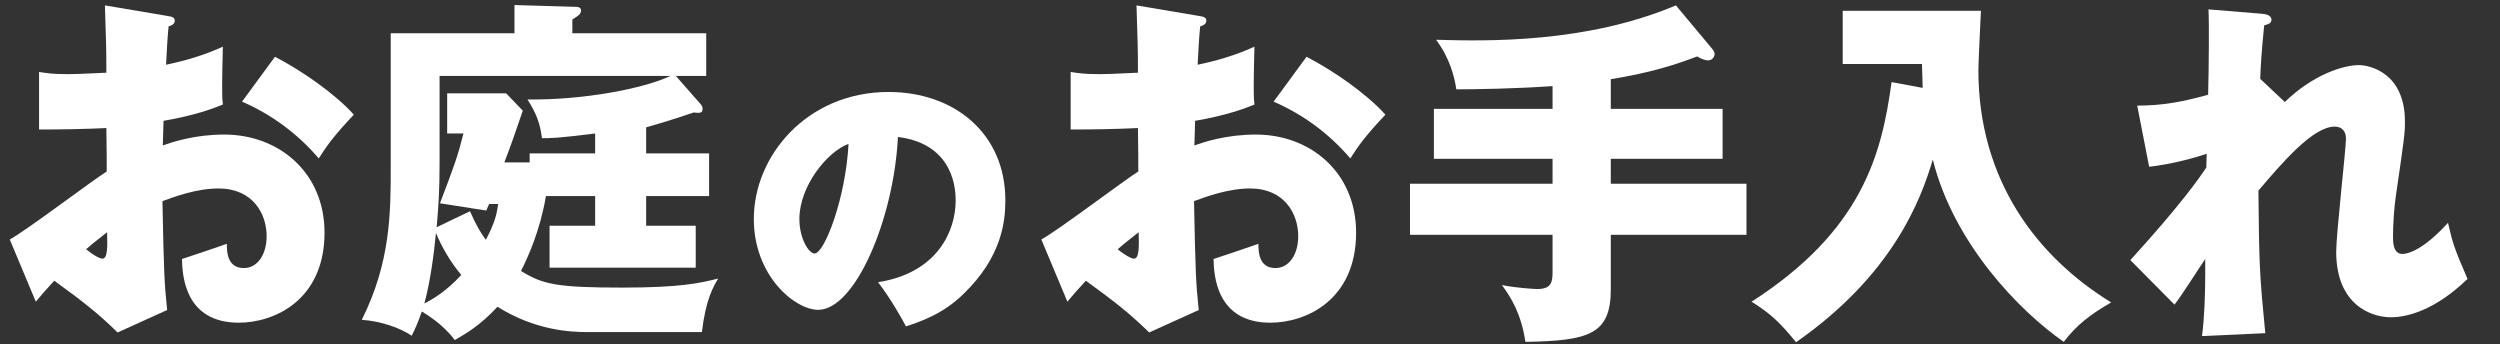
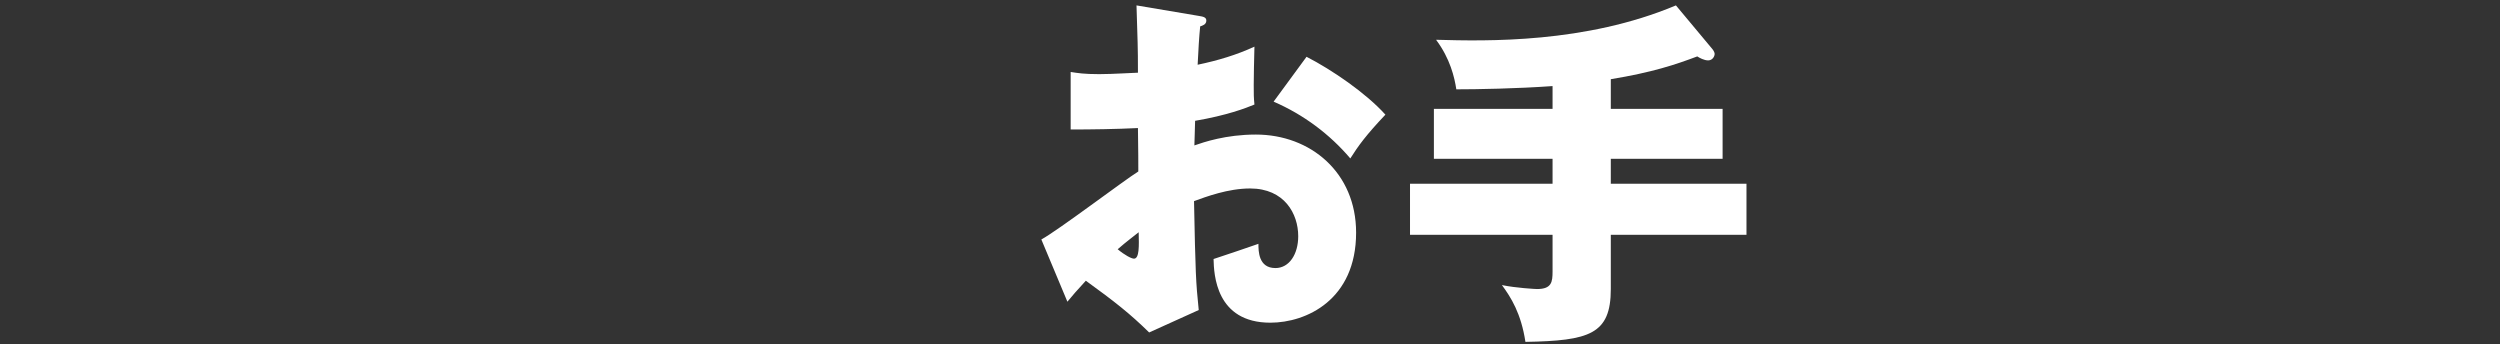
<svg xmlns="http://www.w3.org/2000/svg" width="305" height="42" viewBox="0 0 305 42" fill="none">
  <rect x="0" y="0" width="305" height="42" fill="#333333" stroke="none" />
-   <path d="M275.747 9.619L278.748 12.444C282.147 9.133 285.855 7.942 287.797 7.942C289.077 7.942 293.402 8.869 293.402 14.827C293.402 16.284 293.358 16.593 292.299 23.876C292.078 25.332 291.946 27.407 291.946 28.907C291.946 29.481 291.946 30.982 293.093 30.982C293.623 30.982 295.477 30.673 298.655 27.186C299.273 29.834 299.405 30.232 301.038 34.028C297.066 37.868 293.667 38.706 291.681 38.706C289.209 38.706 285.016 37.117 285.016 30.717C285.016 28.51 286.208 18.182 286.208 16.902C286.208 15.975 285.678 15.445 284.839 15.445C282.147 15.445 278.351 19.947 275.526 23.258C275.614 32.394 275.659 33.41 276.365 40.648L268.641 41.001C268.95 38.794 269.038 35.661 269.038 33.41V31.6C268.42 32.483 265.904 36.455 265.286 37.161L259.901 31.732C266.213 24.803 268.376 21.625 269.17 20.433C269.17 19.991 269.214 19.329 269.214 18.756C267.978 19.197 264.977 20.036 262.196 20.345L260.74 12.885C263.918 12.885 266.345 12.4 269.391 11.561C269.479 8.56 269.523 2.689 269.435 1.144L275.879 1.674C276.365 1.718 277.115 1.806 277.115 2.424C277.115 2.91 276.541 2.998 276.232 3.087C275.879 6.573 275.791 8.339 275.747 9.619Z" fill="white" />
-   <path d="M230.77 10.016L234.566 10.722C234.522 9.222 234.522 8.824 234.477 7.809H224.811V1.321H241.672C241.628 2.469 241.363 7.544 241.363 8.56C241.363 21.978 248.513 31.335 257.562 36.897C254.958 38.397 253.325 39.677 251.78 41.708C246.307 37.912 238.317 29.614 235.802 19.462C234.345 24.405 230.902 33.542 219.117 41.752C217.175 39.368 216.028 38.265 213.688 36.808C227.239 28.113 229.578 18.756 230.77 10.016Z" fill="white" />
  <path d="M196.518 9.663V13.283H210.157V19.374H196.518V22.419H213.07V28.643H196.518V35.263C196.518 40.781 193.914 41.575 186.102 41.708C185.572 38.221 184.336 36.279 183.233 34.778C184.91 35.131 187.338 35.263 187.514 35.263C189.324 35.263 189.412 34.381 189.412 33.101V28.643H172.021V22.419H189.412V19.374H174.935V13.283H189.412V10.502C185.086 10.811 180.187 10.899 177.671 10.899C177.451 9.442 176.921 7.147 175.199 4.852C181.423 5.029 193.429 5.293 204.463 0.659L208.921 6C209.098 6.22 209.186 6.441 209.186 6.573C209.186 6.882 208.921 7.368 208.392 7.368C207.906 7.368 207.332 7.059 207.067 6.882C204.375 7.898 201.594 8.824 196.518 9.663Z" fill="white" />
  <path d="M138.653 0.659L146.245 1.939C146.818 2.027 147.172 2.115 147.172 2.513C147.172 2.998 146.686 3.131 146.421 3.219C146.289 4.543 146.201 6.088 146.112 7.898C148.628 7.368 150.835 6.706 153.042 5.691C152.998 7.324 152.954 9.354 152.954 10.369C152.954 11.561 152.954 11.87 153.042 12.753C151.983 13.194 149.687 14.077 145.803 14.739C145.803 15.225 145.715 17.343 145.715 17.741C146.863 17.343 149.555 16.416 153.219 16.416C159.883 16.416 165.445 21.051 165.445 28.378C165.445 36.588 159.354 39.368 154.984 39.368C148.319 39.368 148.098 33.454 148.054 31.6C148.981 31.291 152.954 29.967 153.528 29.746C153.528 30.629 153.528 32.703 155.602 32.703C157.279 32.703 158.383 31.026 158.383 28.819C158.383 26.083 156.705 22.993 152.512 22.993C149.82 22.993 147.127 24.008 145.671 24.538C145.847 33.365 145.892 34.381 146.245 37.824L140.198 40.56C137.858 38.265 136.005 36.808 132.473 34.248C131.37 35.44 130.84 36.058 130.222 36.808L127.044 29.216C129.075 28.113 137.108 22.022 138.874 20.918C138.874 19.374 138.874 19.02 138.829 15.622C136.225 15.754 133.136 15.798 130.62 15.798V8.78C131.502 8.913 132.209 9.045 134.107 9.045C135.828 9.045 138.3 8.869 138.829 8.869C138.829 5.558 138.785 5.073 138.653 0.659ZM138.918 28.334C138.388 28.775 137.461 29.437 136.358 30.408C137.196 31.114 138.035 31.556 138.344 31.556C139.006 31.556 138.962 30.011 138.918 28.334ZM155.381 12.4L159.398 6.927C162.488 8.516 166.637 11.34 169.02 13.989C166.681 16.46 165.71 17.785 164.739 19.329C162.223 16.372 159.045 13.989 155.381 12.4Z" fill="white" />
-   <path d="M110.526 39.819C110.223 39.213 108.707 36.484 107.124 34.429C114.434 33.284 116.59 28.097 116.59 24.492C116.59 23.482 116.59 17.587 109.549 16.711C109.044 26.749 104.328 37.798 99.815 37.798C96.985 37.798 91.966 33.655 91.966 26.716C91.966 18.968 98.501 11.221 108.404 11.221C116.455 11.221 122.653 16.307 122.653 24.425C122.653 26.985 122.249 31.297 117.566 35.844C115.074 38.303 112.278 39.246 110.526 39.819ZM103.52 17.553C100.926 18.497 97.524 22.707 97.524 26.716C97.524 29.107 98.669 30.926 99.377 30.926C100.589 30.926 103.183 24.156 103.52 17.553Z" fill="white" />
-   <path d="M78.831 27.539H84.878V32.659H67.046V27.539H72.608V23.92H66.605C65.899 28.113 64.398 31.423 63.559 33.056C66.208 34.69 67.885 35.087 75.918 35.087C82.892 35.087 85.364 34.557 87.615 33.983C86.997 35.043 86.114 36.499 85.629 40.516H71.725C69.518 40.516 65.281 40.295 60.69 37.426C58.572 39.721 56.85 40.693 55.482 41.487C53.981 39.457 51.863 38.265 51.465 38C51.024 39.28 50.627 40.163 50.23 40.957C48.773 39.986 46.522 39.192 44.138 39.015C47.669 31.953 47.669 25.906 47.669 20.256V4.058H62.765V0.615L70.224 0.835C70.401 0.835 70.886 0.835 70.886 1.277C70.886 1.762 70.445 1.983 69.827 2.38V4.058H86.158V9.266H82.451L85.364 12.576C85.584 12.841 85.717 12.973 85.717 13.238C85.717 13.812 85.408 13.812 84.613 13.724C83.466 14.121 81.347 14.827 78.831 15.534V18.712H86.511V23.92H78.831V27.539ZM72.608 18.712V16.284C68.017 16.858 67.267 16.858 66.119 16.858C65.899 15.136 65.501 13.945 64.354 12.135C71.195 12.223 78.522 10.811 81.788 9.266H53.628V19.815C53.628 23.434 53.496 25.023 53.275 27.716L57.336 25.774C58.219 27.76 58.704 28.466 59.278 29.261C60.47 26.965 60.602 26.038 60.779 24.891H59.675L59.322 25.685L53.672 24.803C55.482 20.08 55.879 18.932 56.541 16.284H54.555V11.384H61.75L63.78 13.503C62.897 16.107 62.412 17.52 61.529 19.815H64.619V18.712H72.608ZM53.187 28.422C52.922 31.114 52.525 34.204 51.774 37.029C52.79 36.499 54.467 35.528 56.276 33.542C54.864 31.865 53.849 30.011 53.187 28.422Z" fill="white" />
-   <path d="M12.8 0.659L20.392 1.939C20.966 2.027 21.319 2.115 21.319 2.513C21.319 2.998 20.833 3.131 20.568 3.219C20.436 4.543 20.348 6.088 20.259 7.898C22.775 7.368 24.982 6.706 27.189 5.691C27.145 7.324 27.101 9.354 27.101 10.369C27.101 11.561 27.101 11.87 27.189 12.753C26.13 13.194 23.835 14.077 19.951 14.739C19.951 15.225 19.862 17.343 19.862 17.741C21.01 17.343 23.702 16.416 27.366 16.416C34.031 16.416 39.592 21.051 39.592 28.378C39.592 36.588 33.501 39.368 29.131 39.368C22.466 39.368 22.246 33.454 22.202 31.6C23.128 31.291 27.101 29.967 27.675 29.746C27.675 30.629 27.675 32.703 29.749 32.703C31.427 32.703 32.53 31.026 32.53 28.819C32.53 26.083 30.853 22.993 26.66 22.993C23.967 22.993 21.275 24.008 19.818 24.538C19.995 33.365 20.039 34.381 20.392 37.824L14.345 40.56C12.006 38.265 10.152 36.808 6.621 34.248C5.517 35.44 4.988 36.058 4.37 36.808L1.192 29.216C3.222 28.113 11.255 22.022 13.021 20.918C13.021 19.374 13.021 19.02 12.977 15.622C10.373 15.754 7.283 15.798 4.767 15.798V8.78C5.65 8.913 6.356 9.045 8.254 9.045C9.975 9.045 12.447 8.869 12.977 8.869C12.977 5.558 12.932 5.073 12.8 0.659ZM13.065 28.334C12.535 28.775 11.608 29.437 10.505 30.408C11.344 31.114 12.182 31.556 12.491 31.556C13.153 31.556 13.109 30.011 13.065 28.334ZM29.529 12.4L33.545 6.927C36.635 8.516 40.784 11.34 43.167 13.989C40.828 16.46 39.857 17.785 38.886 19.329C36.37 16.372 33.192 13.989 29.529 12.4Z" fill="white" />
</svg>